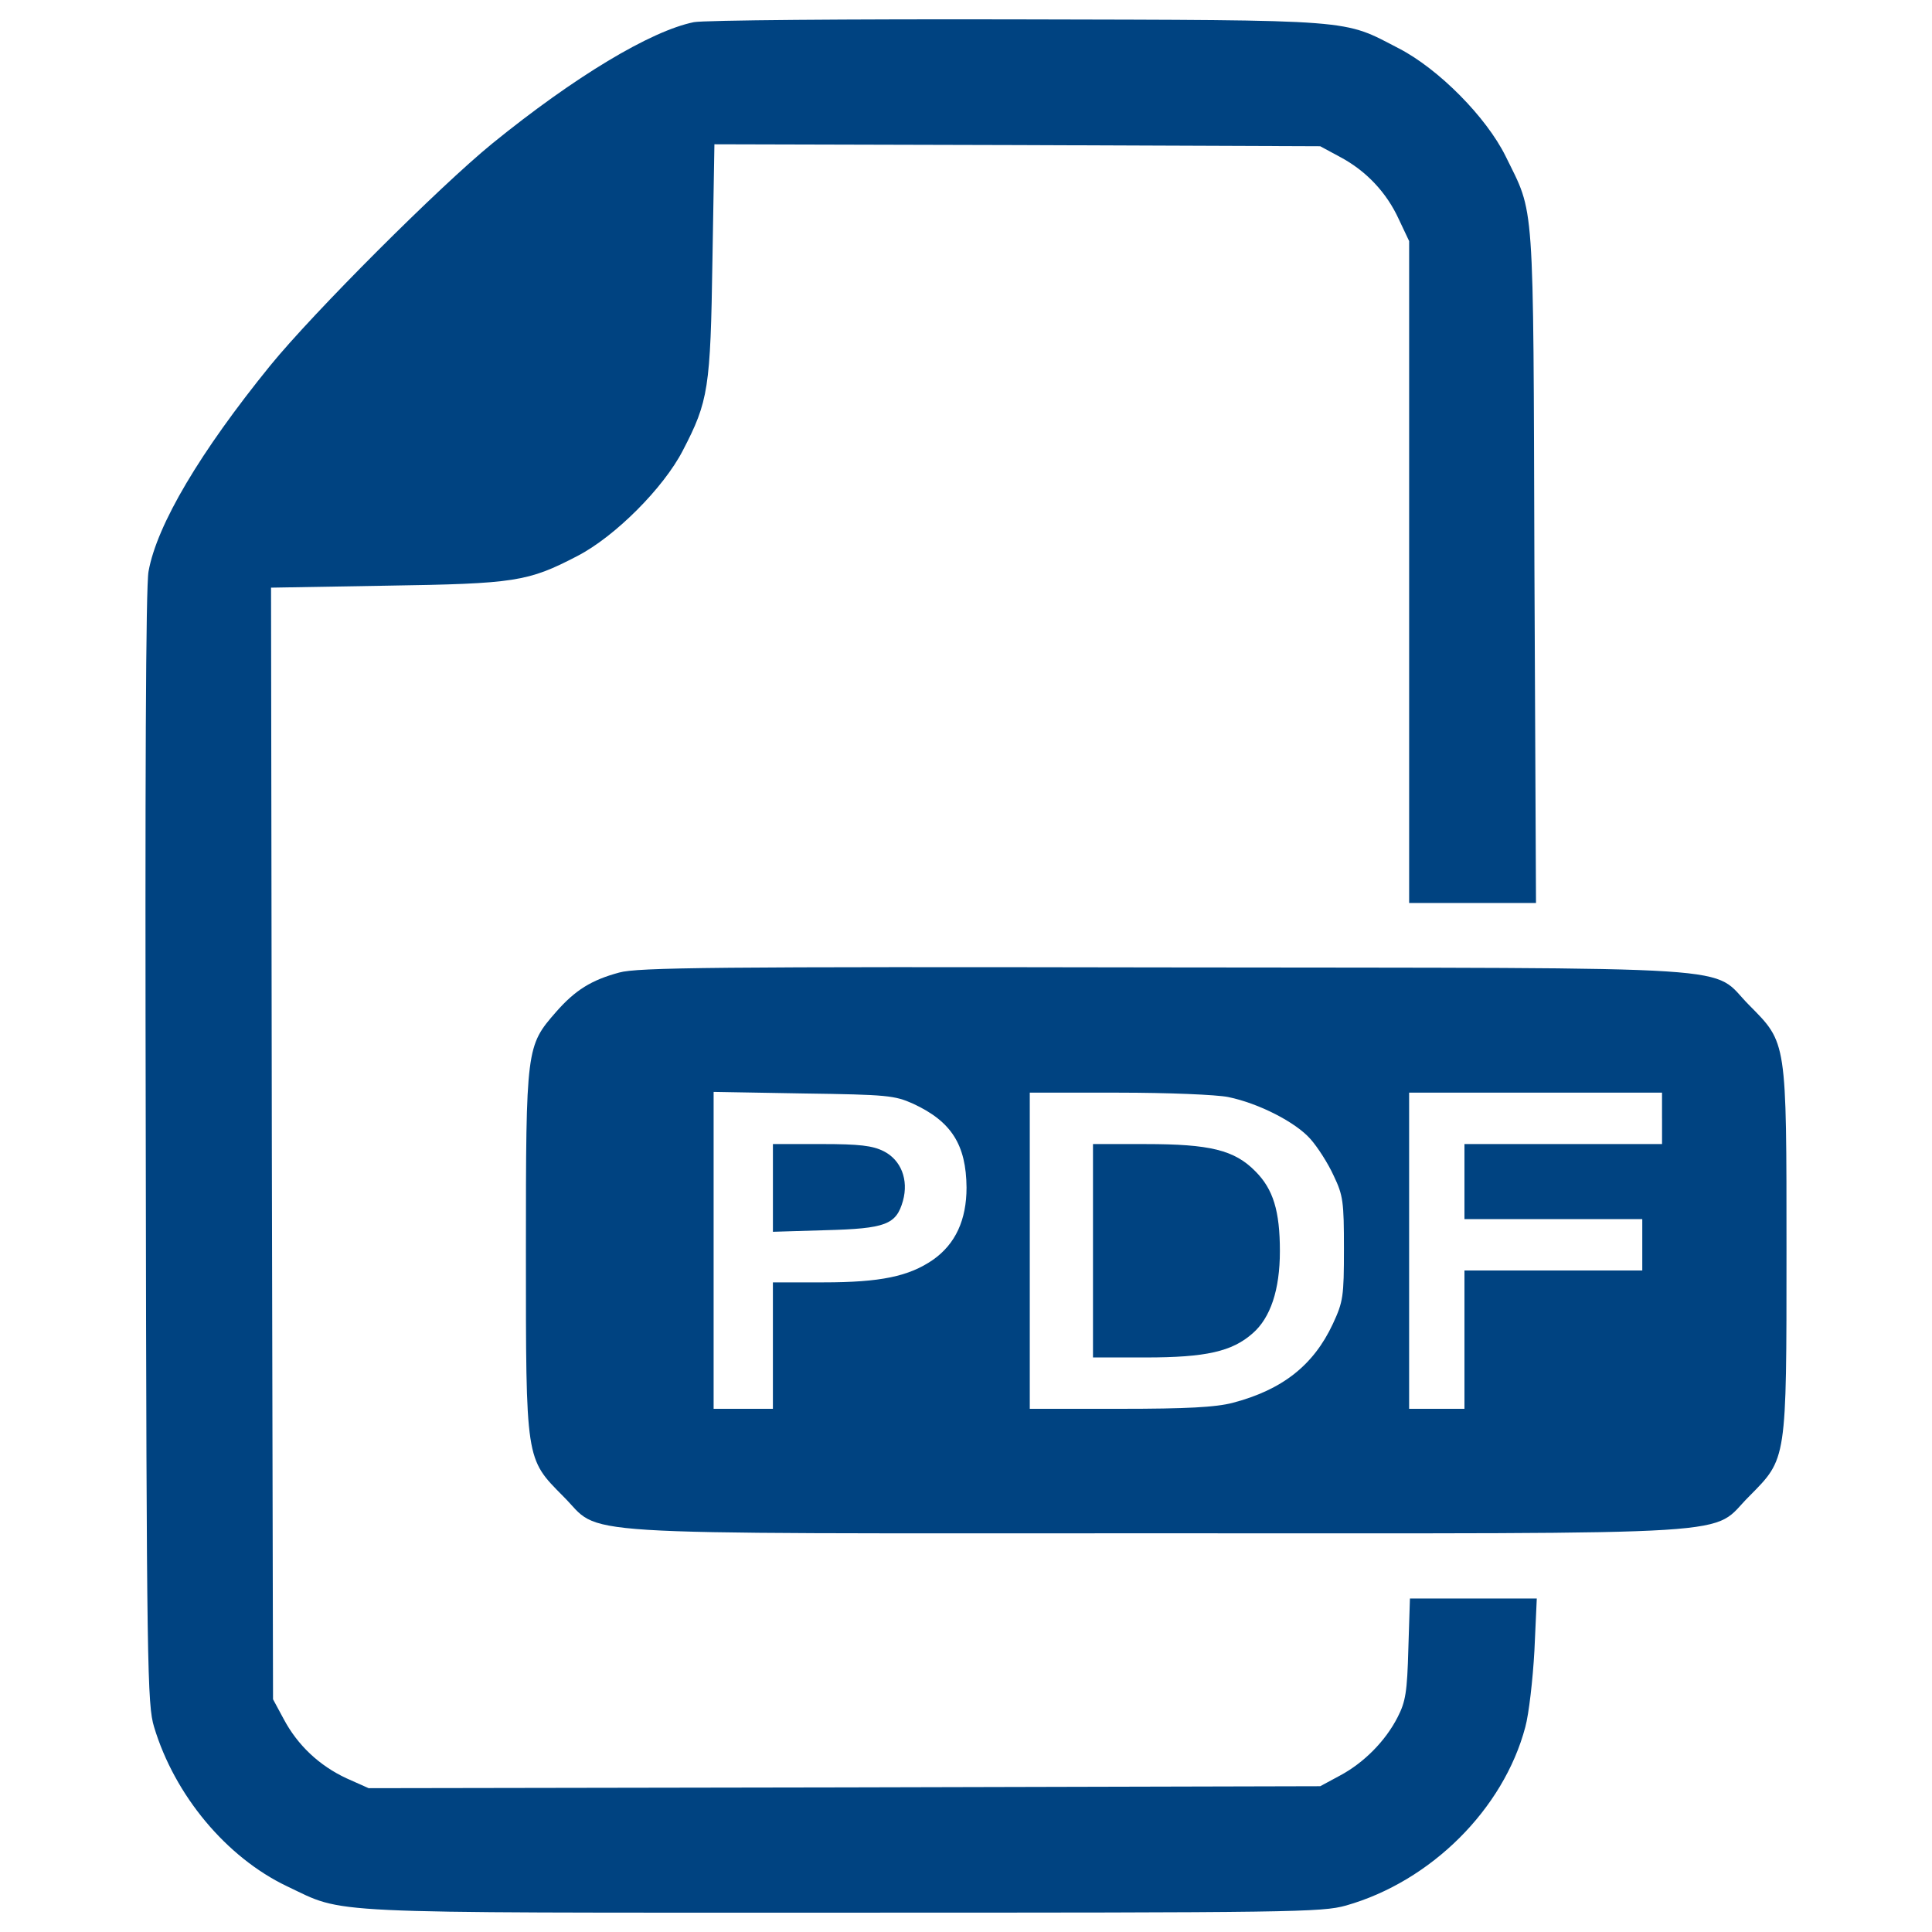
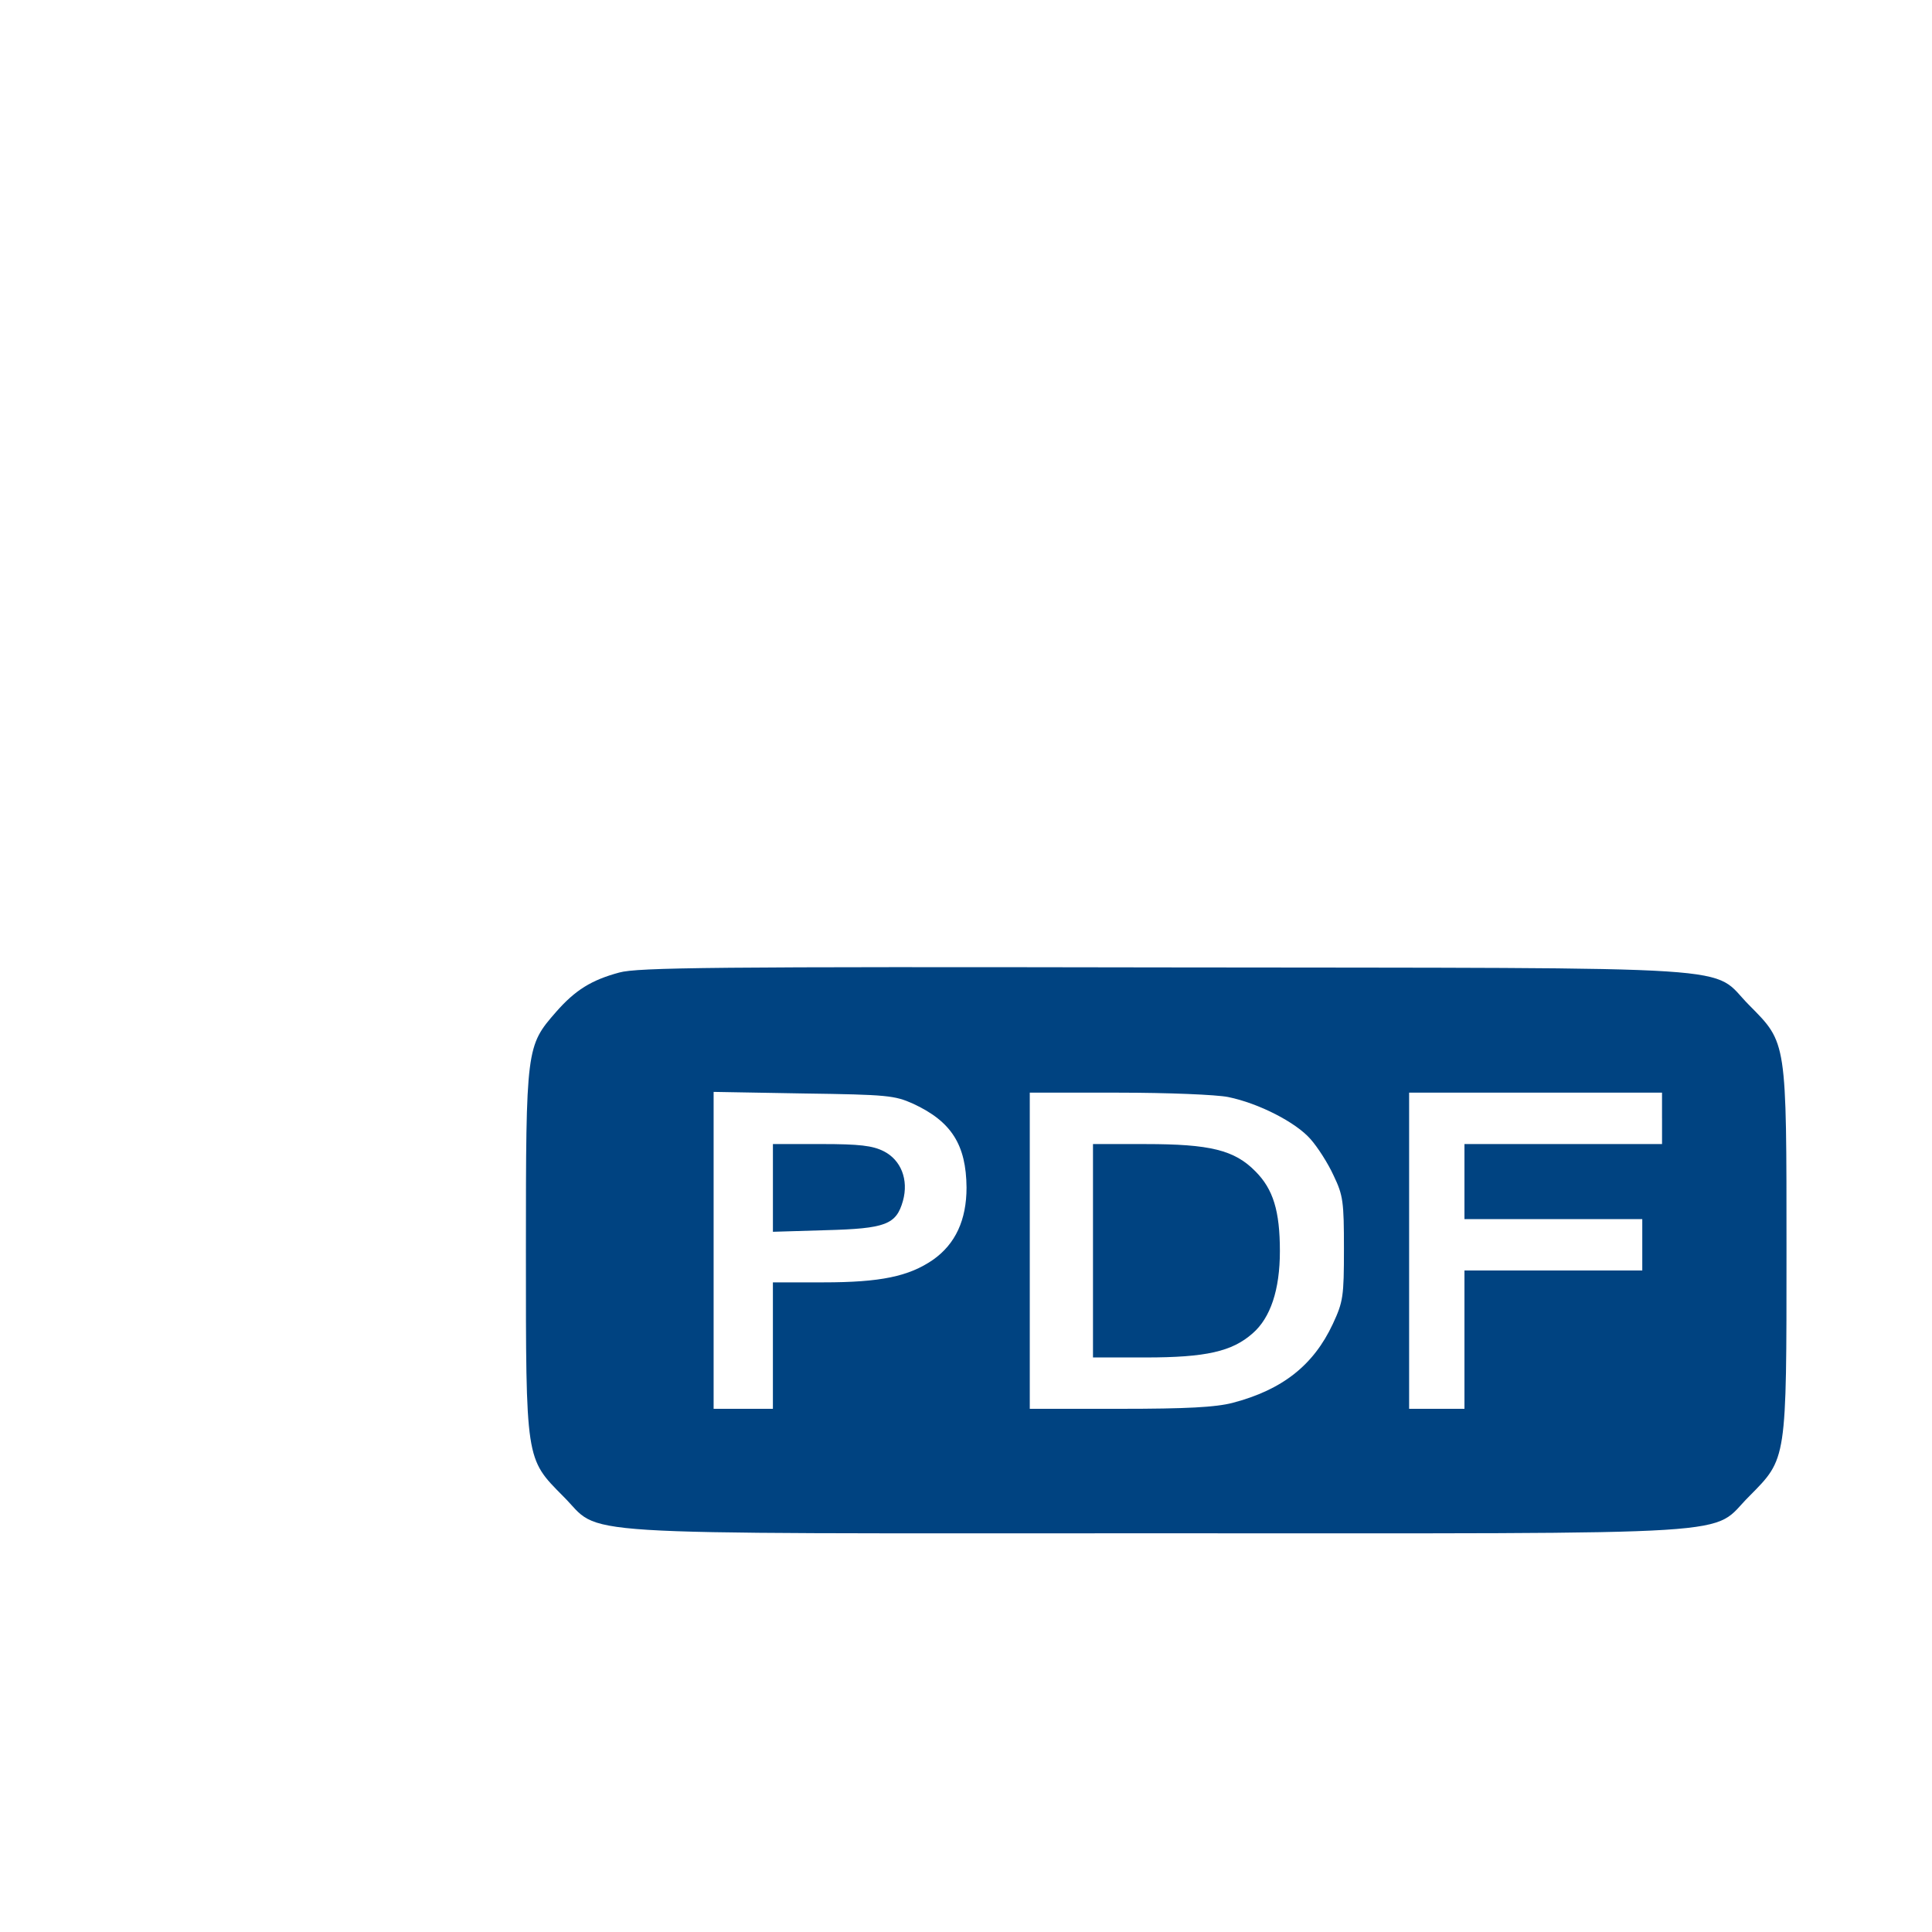
<svg xmlns="http://www.w3.org/2000/svg" id="Layer_1" x="0px" y="0px" viewBox="0 0 1000 1000" style="enable-background:new 0 0 1000 1000;" xml:space="preserve">
  <style type="text/css">	.st0{fill:#004381;}</style>
  <g>
    <g transform="translate(0,511) scale(0.1,-0.1)">
-       <path class="st0" d="M3591.5,4995.3c-222.9-45-617.7-282.3-1043.2-627.9c-276.1-225-924.5-873.4-1149.5-1149.5   c-362-445.9-587-824.3-630-1065.7c-14.3-77.7-18.4-1075.9-14.3-2986.3c4.1-2697.9,8.2-2879.9,43-2994.5   c106.4-353.8,374.3-675,687.3-824.3c306.8-145.2,135-137,2873.8-137c2337.9,0,2483.1,2,2607.9,36.8   c439.8,124.8,816.1,499.1,928.6,924.5c18.4,67.5,38.8,245.4,47,394.8l12.3,270h-327.3h-329.3l-8.2-259.8   c-6.1-225-14.3-274.1-55.2-353.9c-63.4-124.8-175.9-237.2-298.6-302.7l-102.3-55.2l-2462.7-6.1l-2462.7-4.1l-114.5,51.1   c-141.1,65.5-253.6,171.8-325.2,306.8l-55.2,102.3L1407-809.6l-4.1,2877.9l597.3,10.2c666.8,10.2,732.3,20.5,987.9,153.4   c194.3,100.2,445.9,351.8,546.1,546.1c133,255.7,143.2,321.1,153.4,987.9l10.2,597.3l1568.8-4.1l1566.8-6.1l102.3-55.2   c135-71.6,241.4-184.1,304.8-323.2l53.2-112.5v-1712v-1714H7621h329.3l-8.2,1744.7c-6.1,1937,2,1812.2-149.3,2121.1   c-100.2,202.5-345.7,450-550.2,556.4c-296.6,153.4-204.6,147.3-1973.8,151.4C4389.2,5011.7,3642.6,5005.5,3591.5,4995.3z" />
      <path class="st0" d="M3204.9,76.1c-143.2-38.8-227-90-327.3-204.5c-153.4-175.9-155.5-184.1-155.5-1235.4   c0-1090.2-2.1-1073.8,192.3-1270.2c210.7-208.6-65.4-192.3,3070.1-192.3c3135.6,0,2859.5-16.4,3070.1,192.3   c194.3,196.4,192.3,180,192.3,1270.2S9249-290,9054.7-93.7C8844.1,117,9128.4,98.6,6025.5,102.7   C3699.9,106.8,3299,102.7,3204.9,76.1z M4726.7-603c198.4-92,274.1-212.7,276.1-433.6c0-167.7-57.3-292.5-173.9-374.3   c-124.8-85.9-272-116.6-566.6-116.6h-261.8v-327.3V-2182h-153.4h-153.4v820.2v820.2l466.3-8.2C4593.7-555.9,4630.5-560,4726.7-603   z M6356.9-568.2c159.5-32.7,349.8-130.9,425.4-216.8c36.8-40.9,92-126.8,120.7-190.2c49.1-102.3,53.2-135,53.2-378.4   c0-247.5-4.1-274.1-57.3-388.6c-100.2-214.8-261.8-341.6-519.5-409.1c-87.9-22.5-235.2-30.7-582.9-30.7h-466.4v818.2v818.2h460.2   C6046-545.7,6295.5-555.9,6356.9-568.2z M8602.7-678.7v-132.9h-511.4H7580v-194.3v-194.3h460.2h460.2v-132.9v-133h-460.2H7580   V-1824v-358h-143.2h-143.2v818.2v818.2h654.5h654.5v-133.1H8602.7z" />
      <path class="st0" d="M4000.6-1038.7v-227l272,8.2c310.9,8.2,366.1,28.6,400.9,151.4c30.7,110.4-10.2,212.7-100.2,257.7   c-57.3,28.6-124.8,36.8-321.1,36.8h-251.6L4000.6-1038.7L4000.6-1038.7z" />
      <path class="st0" d="M5657.3-1363.9v-552.3h272c312.9,0,447.9,30.7,554.3,124.8c92.1,79.8,141.1,225,141.1,425.4   c0,208.6-34.8,321.1-126.8,413.2c-108.4,110.5-235.2,141.1-568.6,141.1h-272V-1363.9z" />
    </g>
  </g>
</svg>